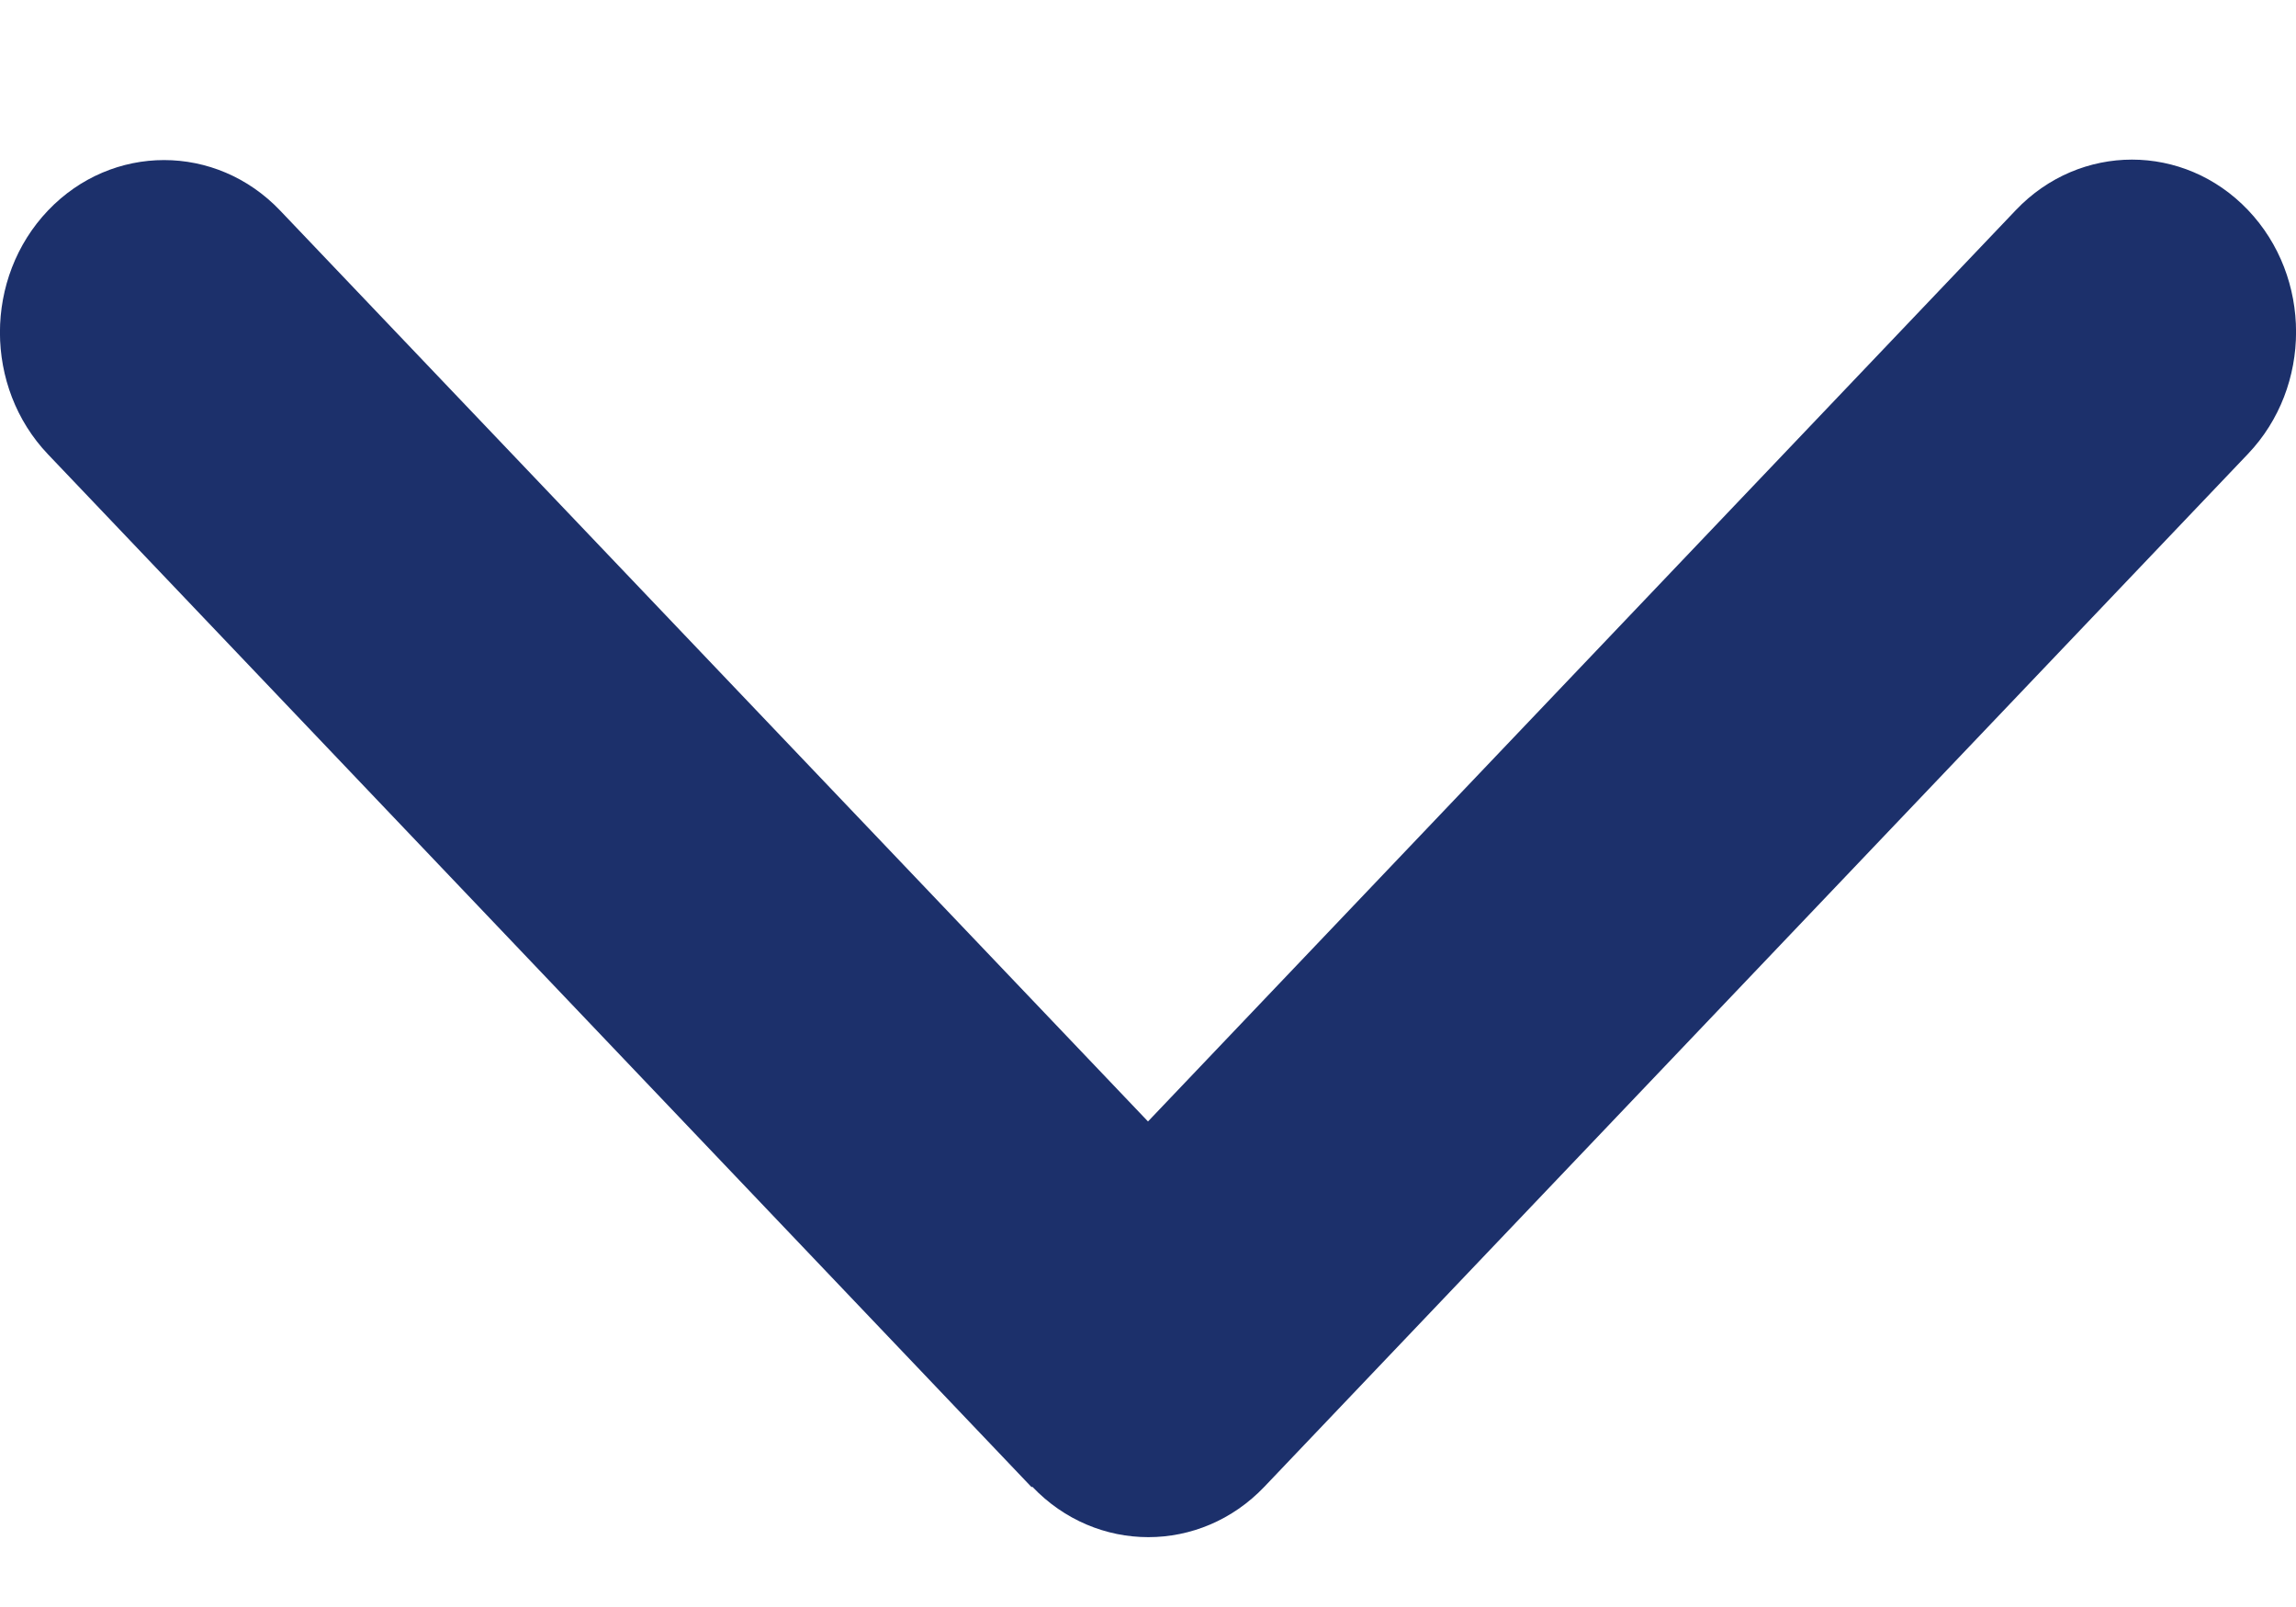
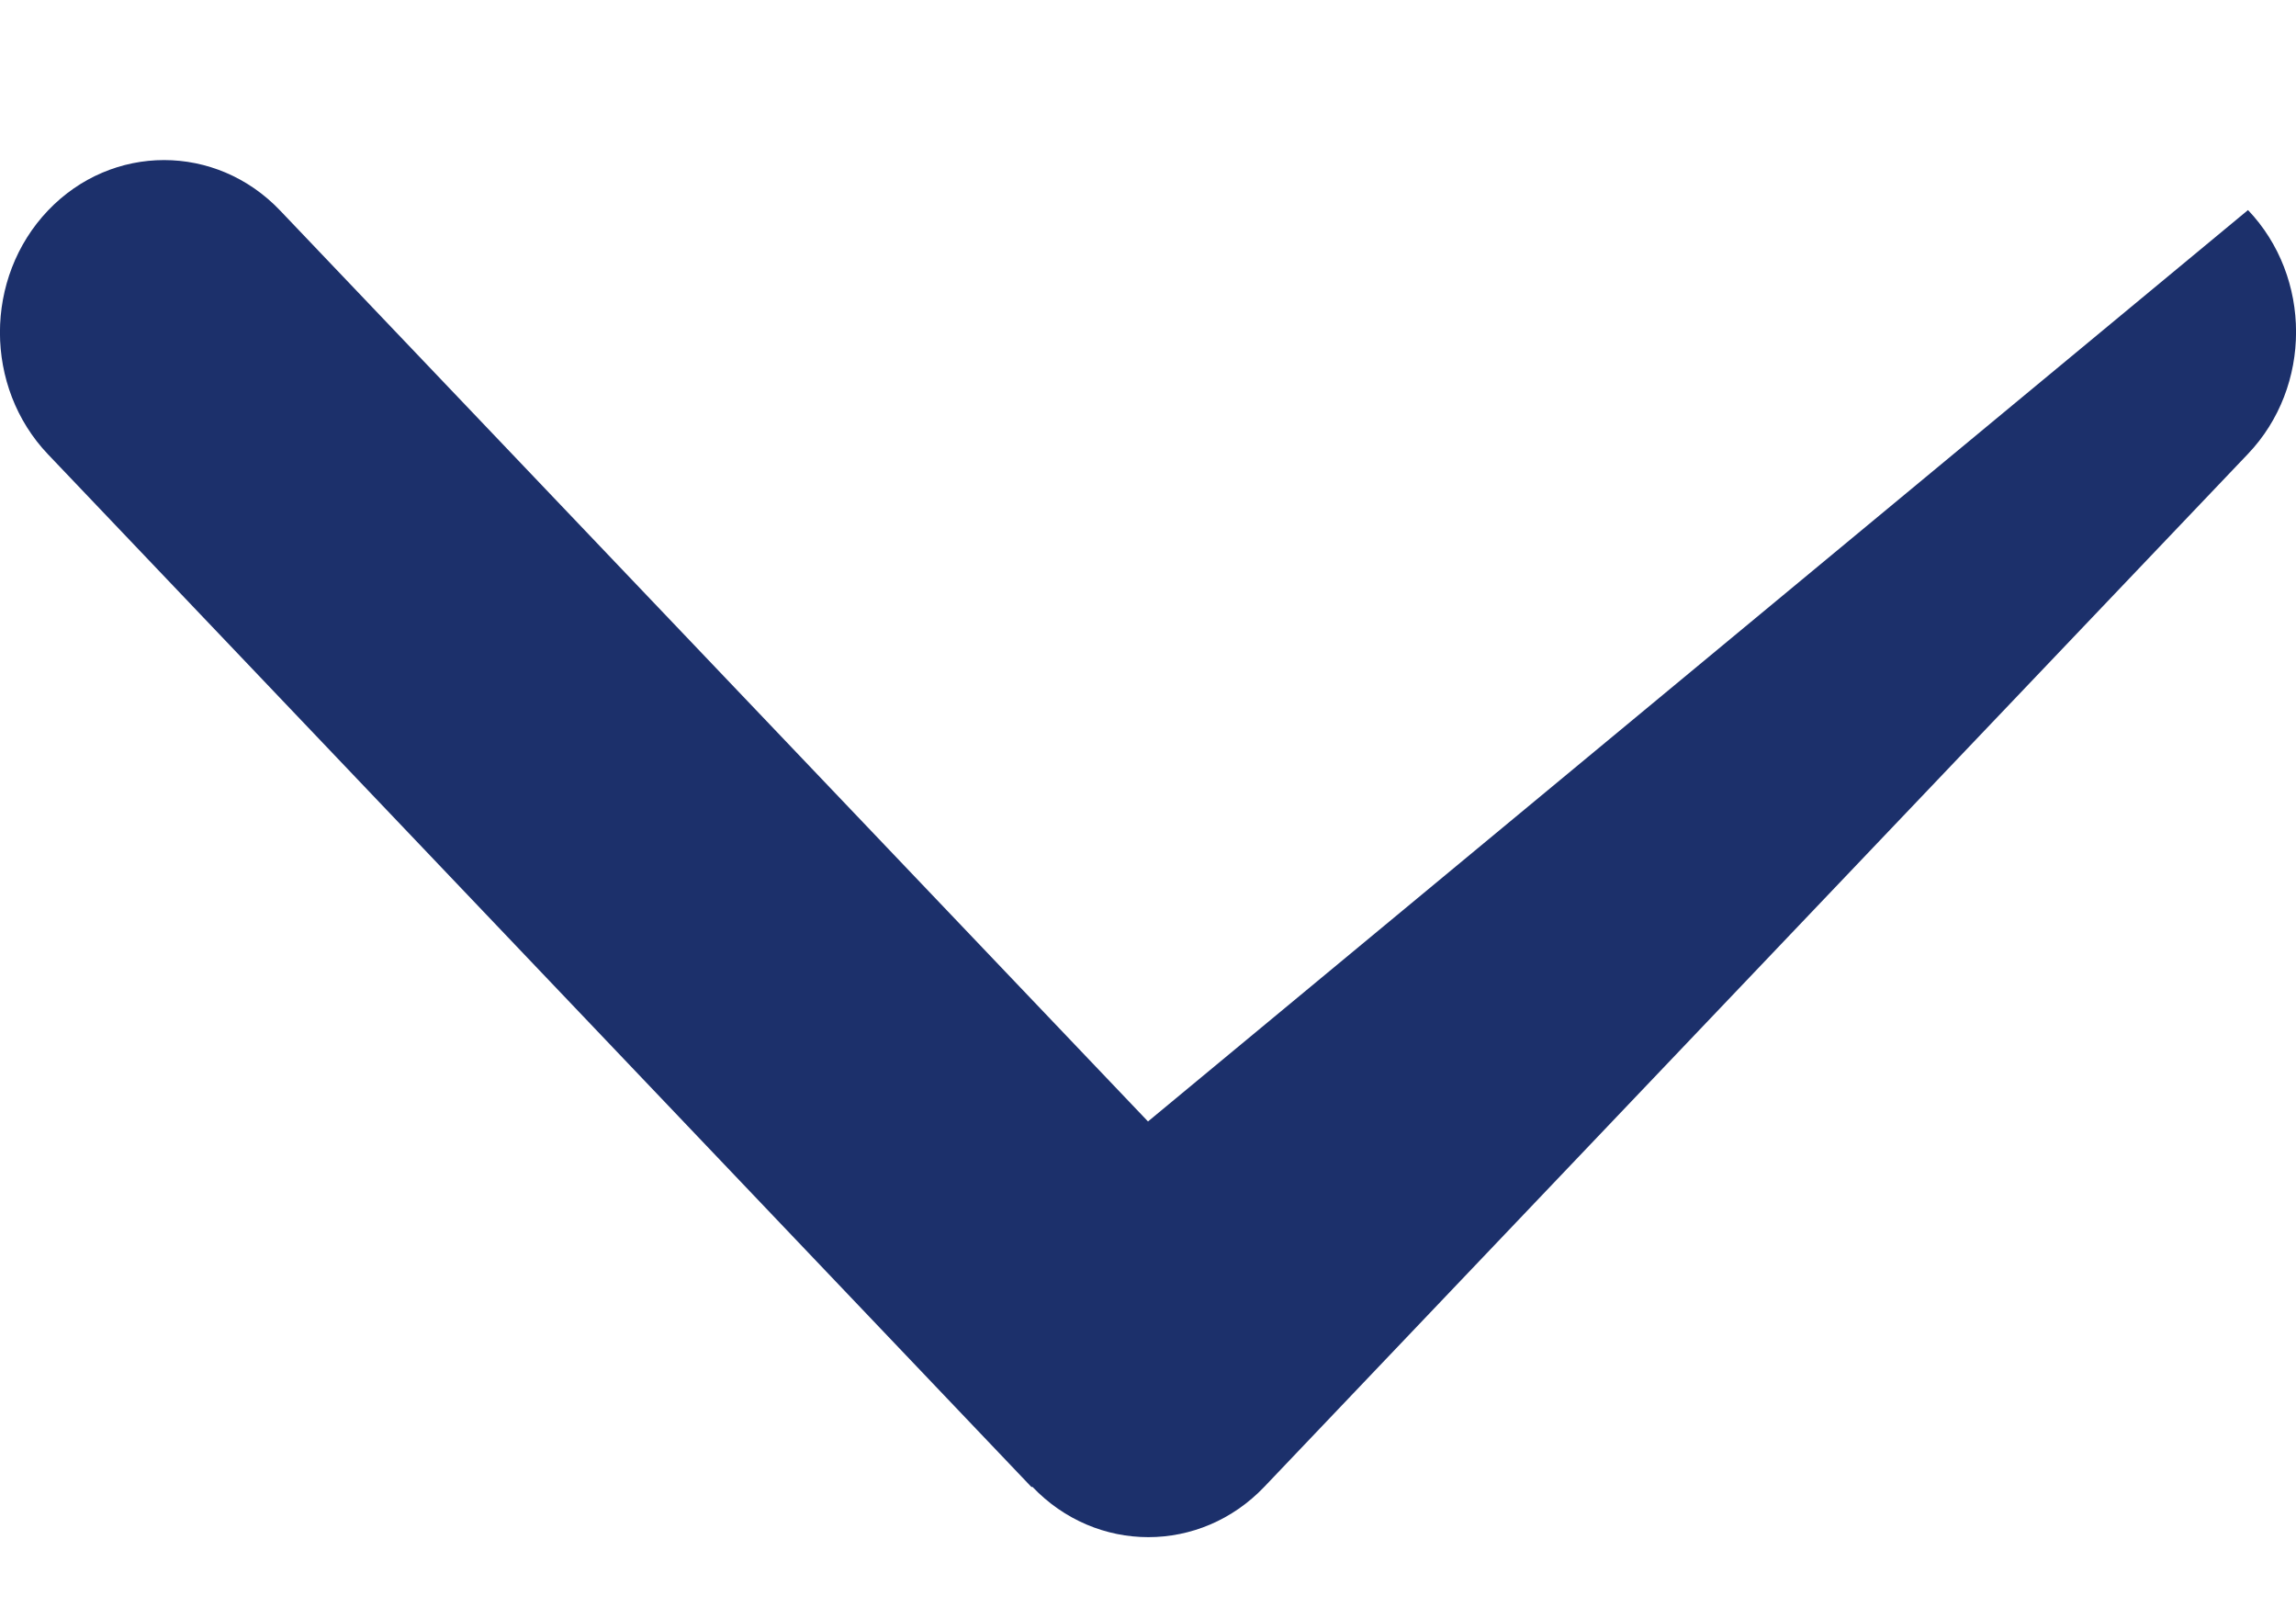
<svg xmlns="http://www.w3.org/2000/svg" width="10" height="7" viewBox="0 0 10 7" fill="none">
-   <path d="M4.496 6.476C4.775 6.769 5.228 6.769 5.507 6.476L9.791 1.977C10.07 1.684 10.07 1.208 9.791 0.915C9.512 0.622 9.059 0.622 8.78 0.915L5 4.885L1.22 0.917C0.941 0.624 0.488 0.624 0.209 0.917C-0.07 1.21 -0.07 1.686 0.209 1.979L4.493 6.478L4.496 6.476Z" fill="#1C306B" />
+   <path d="M4.496 6.476C4.775 6.769 5.228 6.769 5.507 6.476L9.791 1.977C10.07 1.684 10.07 1.208 9.791 0.915L5 4.885L1.22 0.917C0.941 0.624 0.488 0.624 0.209 0.917C-0.07 1.21 -0.07 1.686 0.209 1.979L4.493 6.478L4.496 6.476Z" fill="#1C306B" />
</svg>